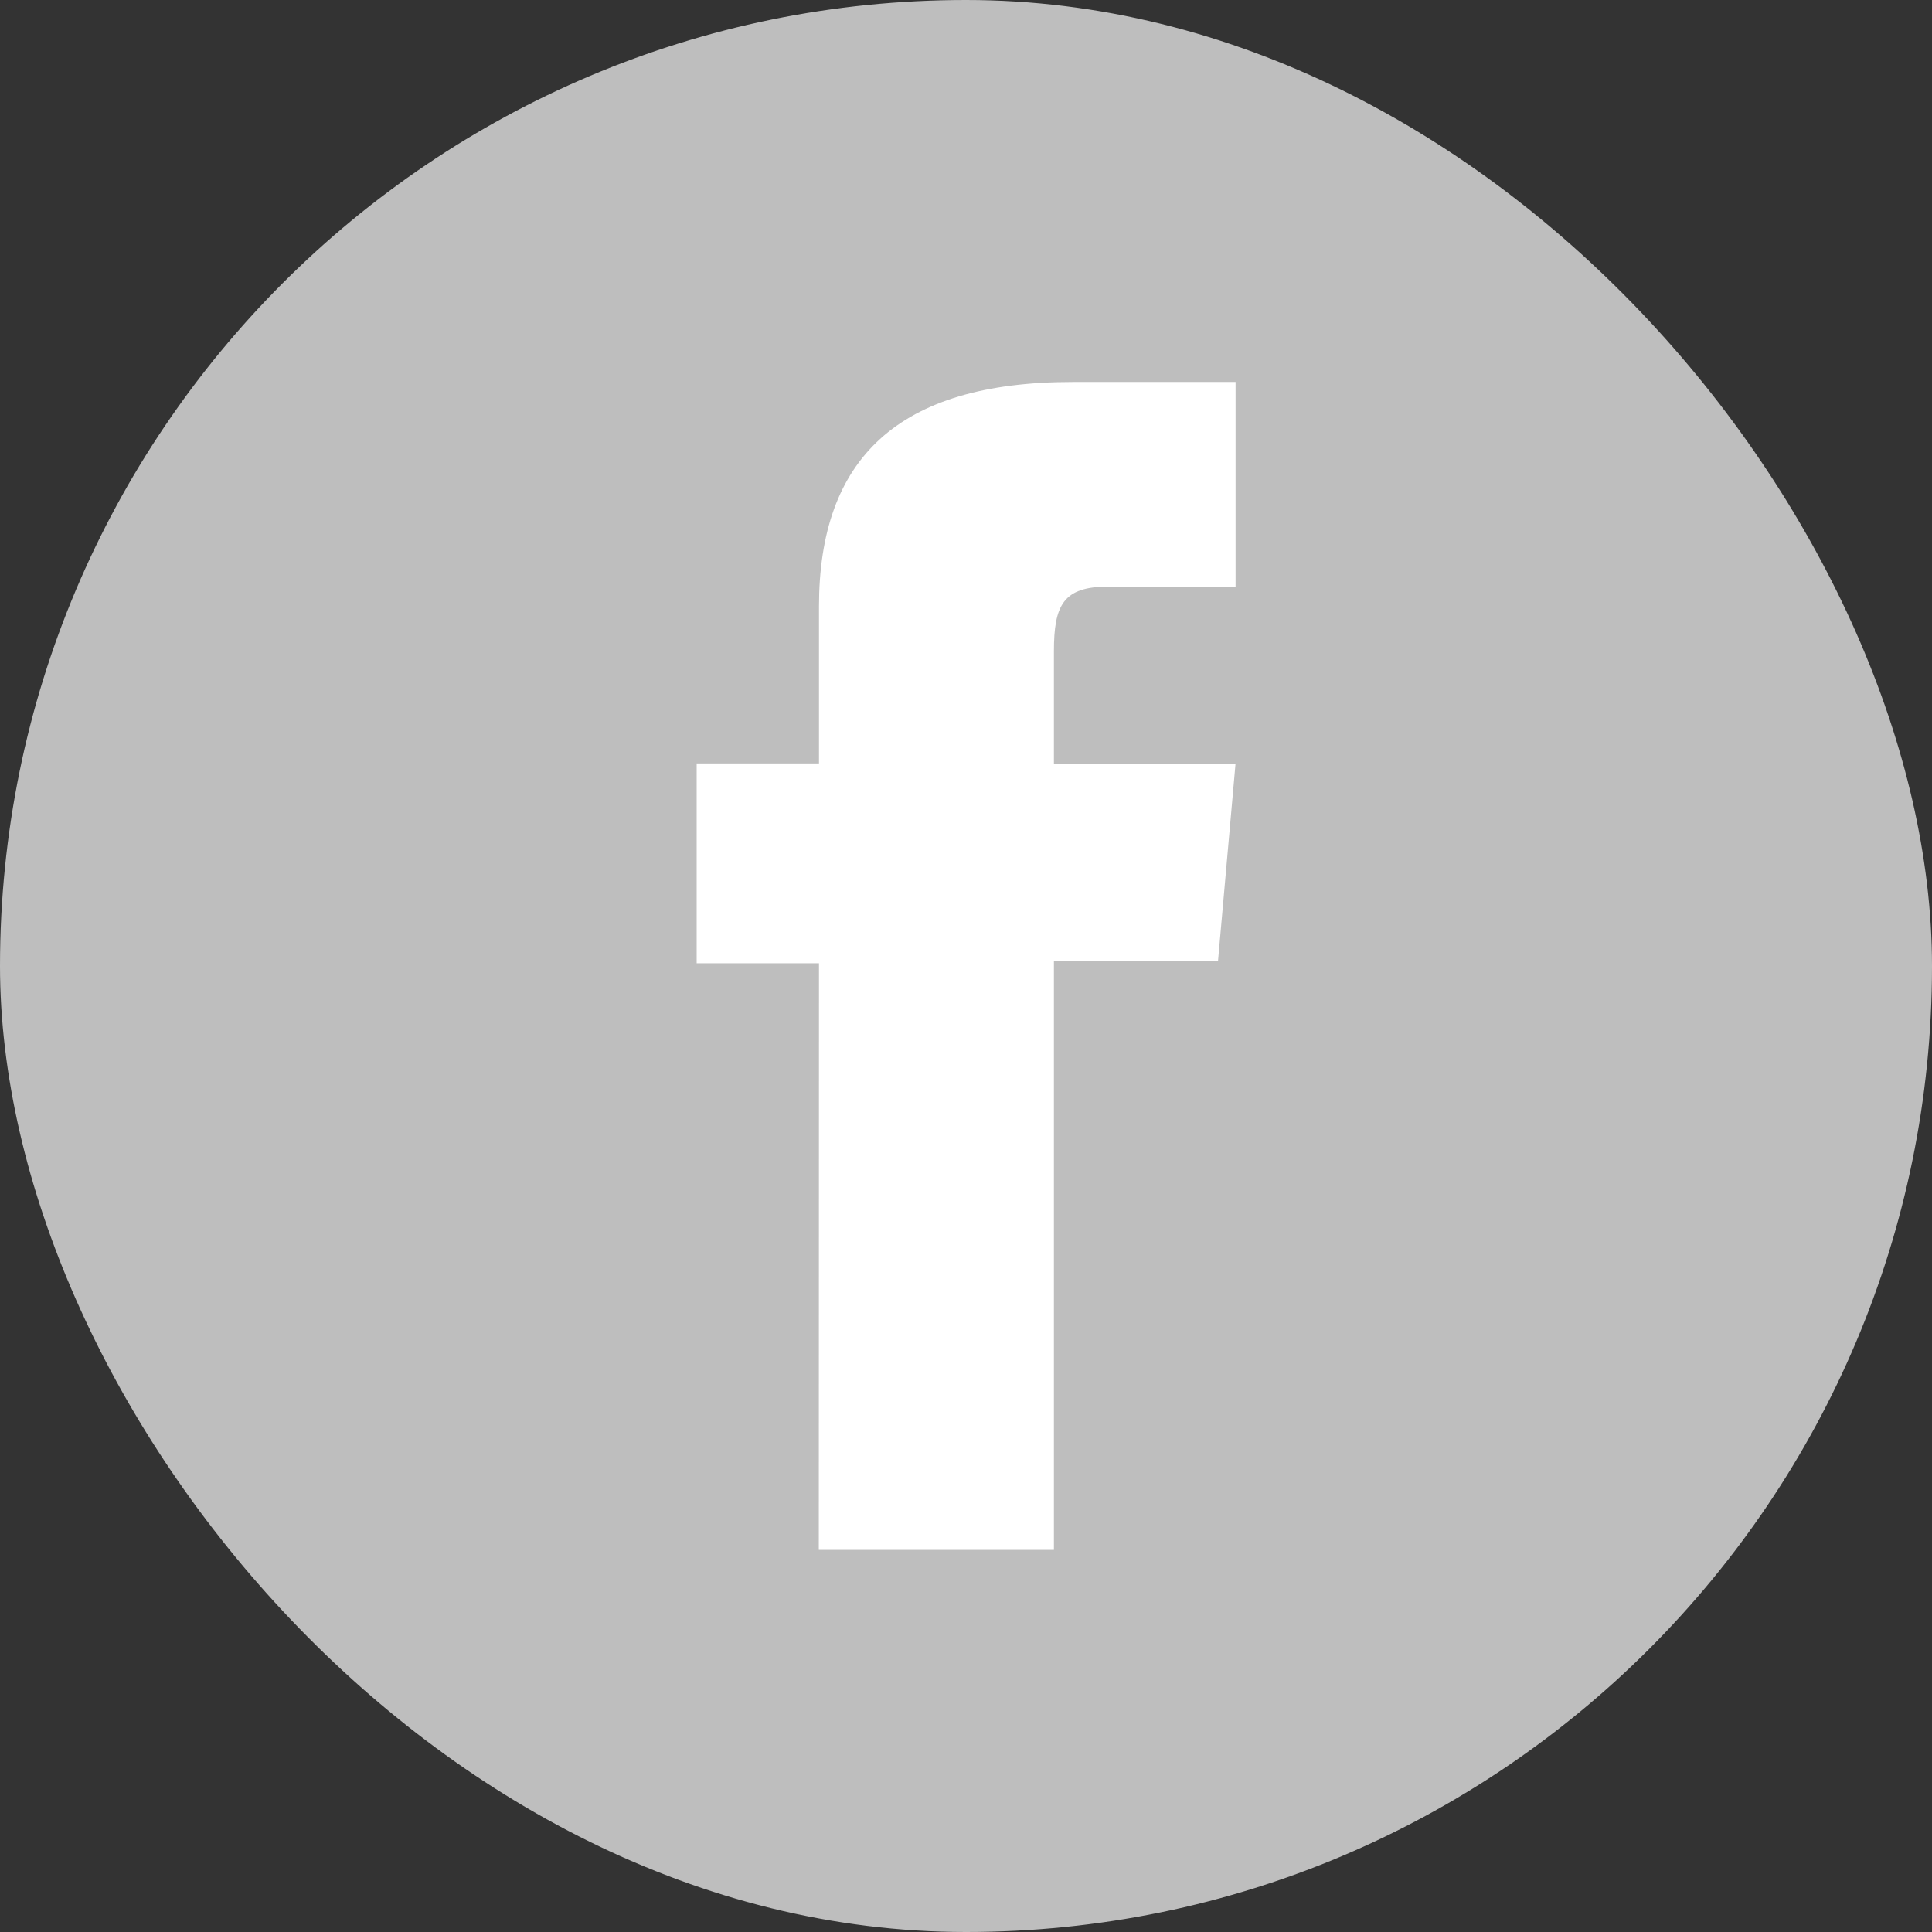
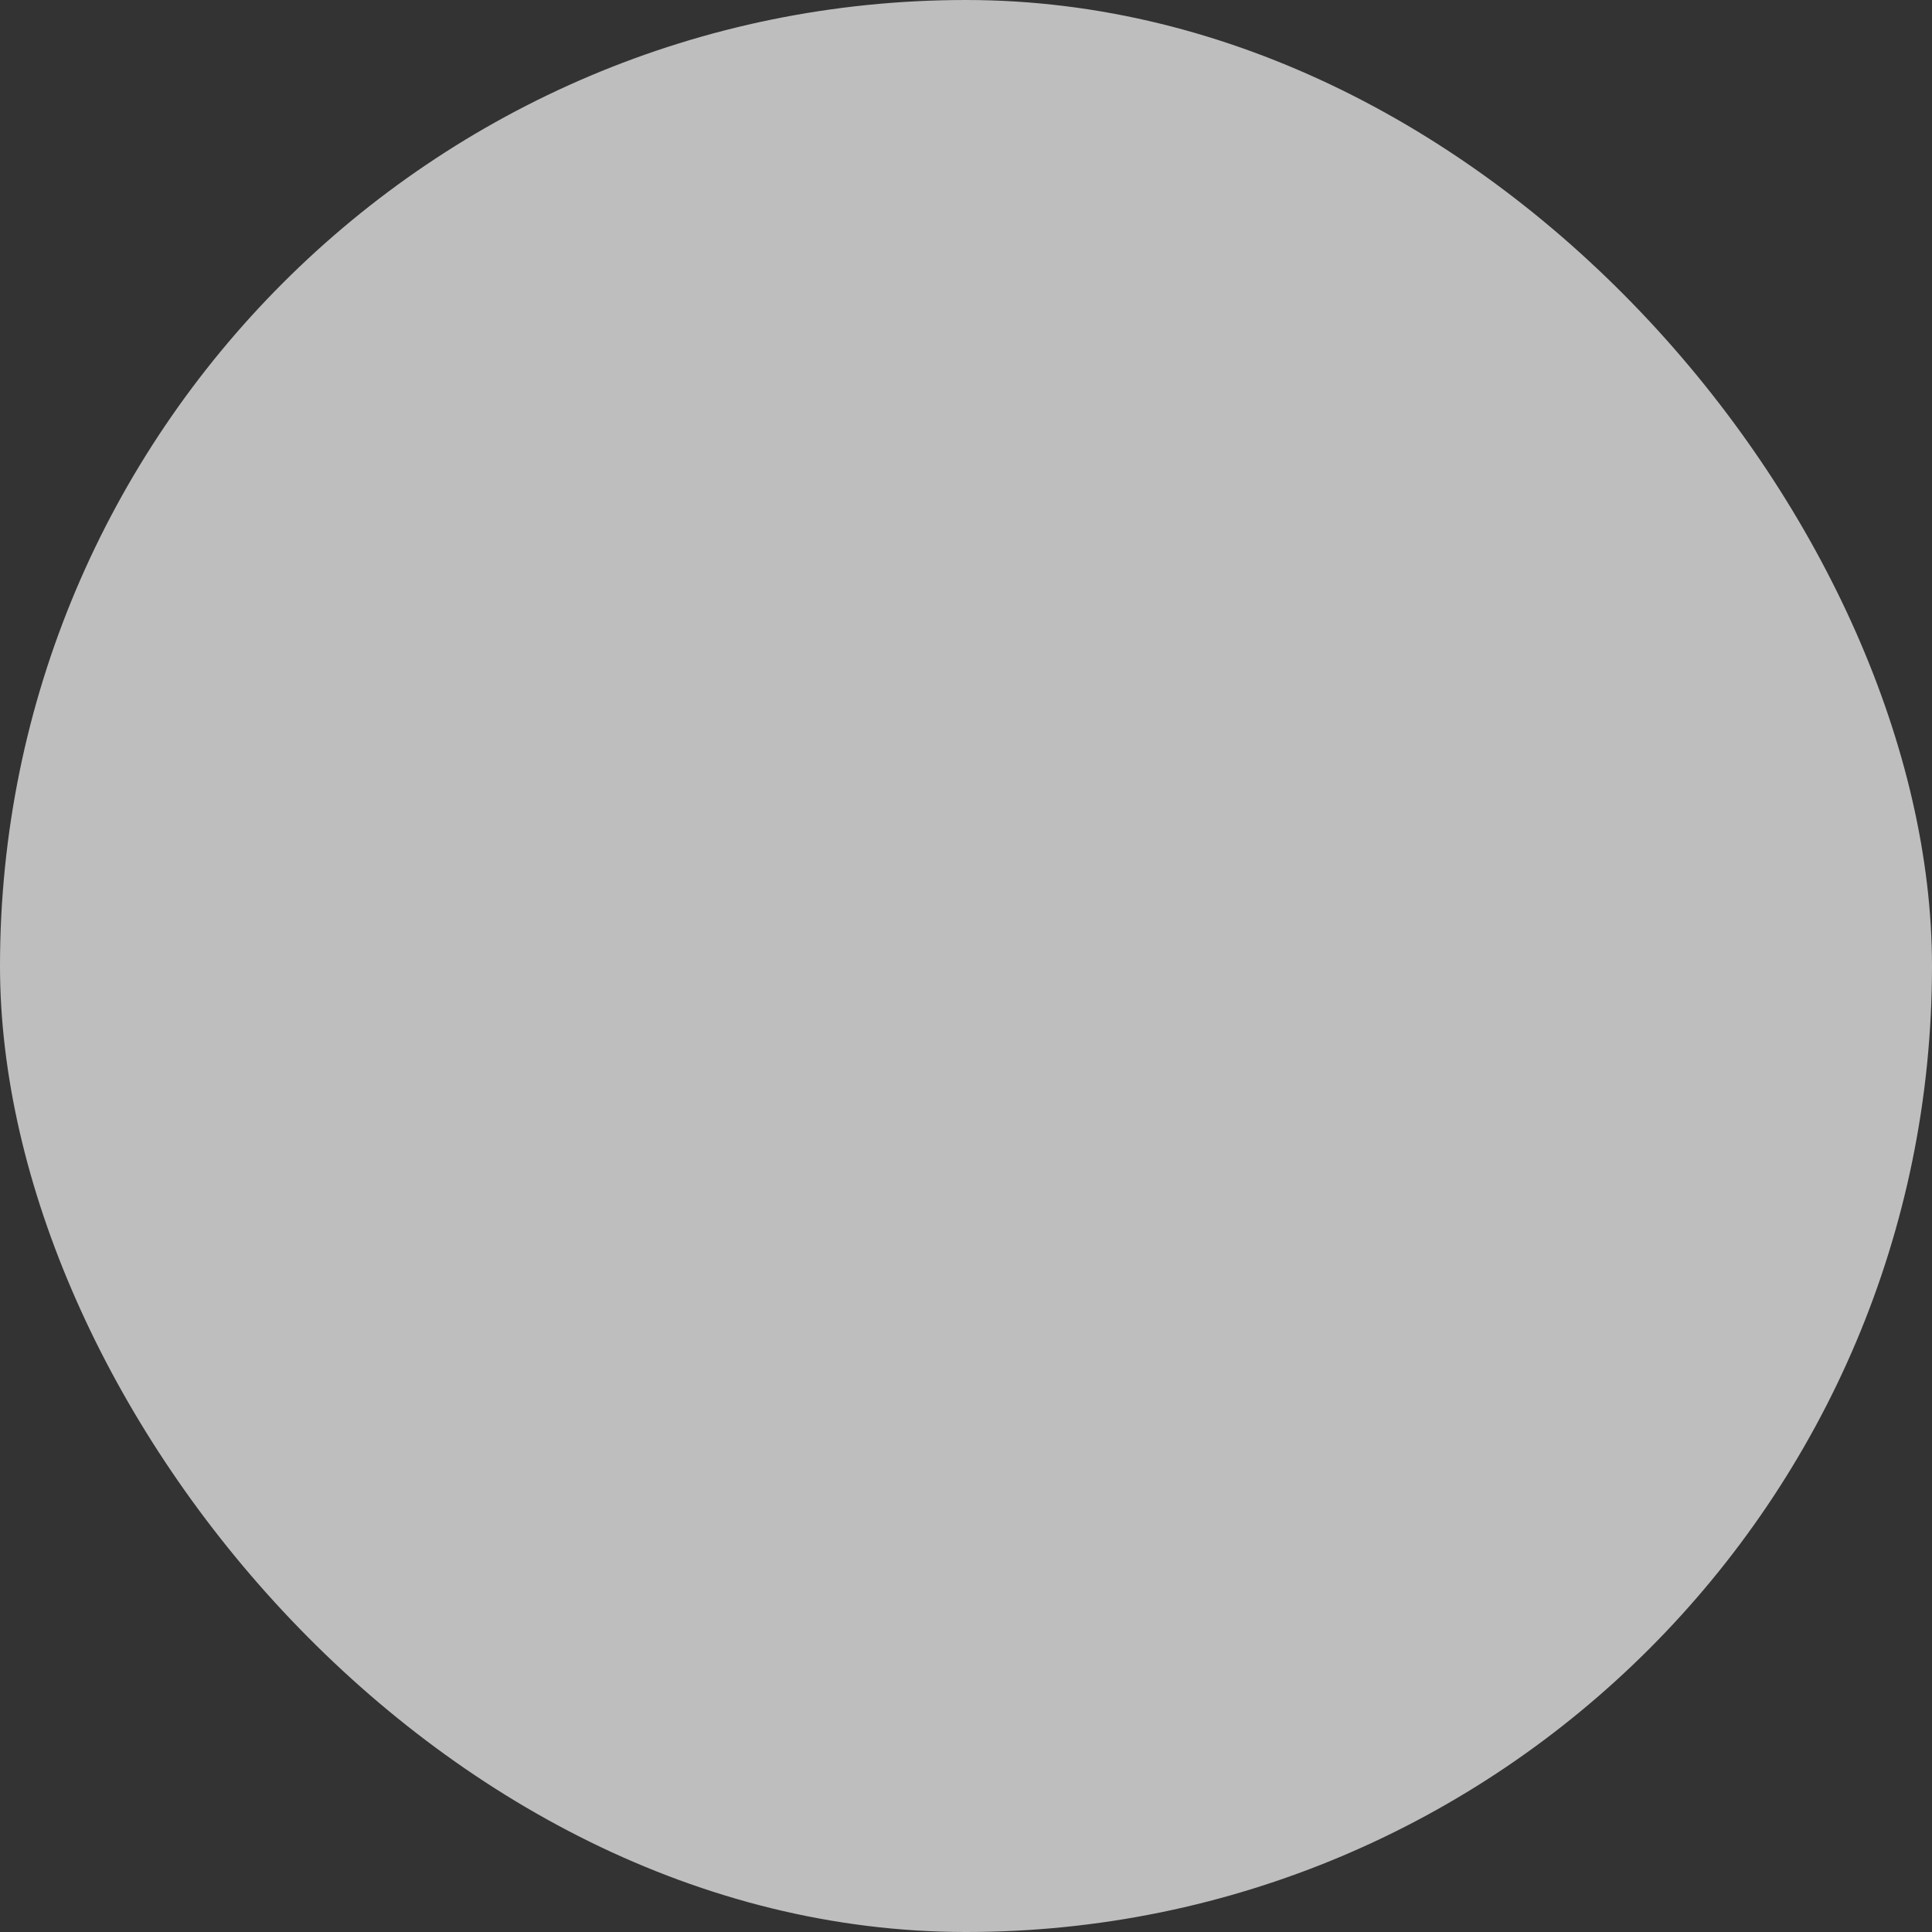
<svg xmlns="http://www.w3.org/2000/svg" width="32" height="32" viewBox="0 0 32 32">
  <rect x="0" y="0" width="32" height="32" fill="#333333" stroke="none" />
  <g transform="translate(-175.667 -5205)">
    <rect width="32" height="32" rx="16" transform="translate(175.667 5205)" fill="#bebebe" />
-     <path d="M-145.309,277.716h3.894v-9.754h2.718l.29-3.266h-3.008v-1.861c0-.77.155-1.074.9-1.074h2.109v-3.389h-2.7c-2.9,0-4.2,1.277-4.2,3.718v2.6h-2.026V268h2.026Z" transform="translate(334.538 4952.955)" fill="#fff" />
  </g>
</svg>